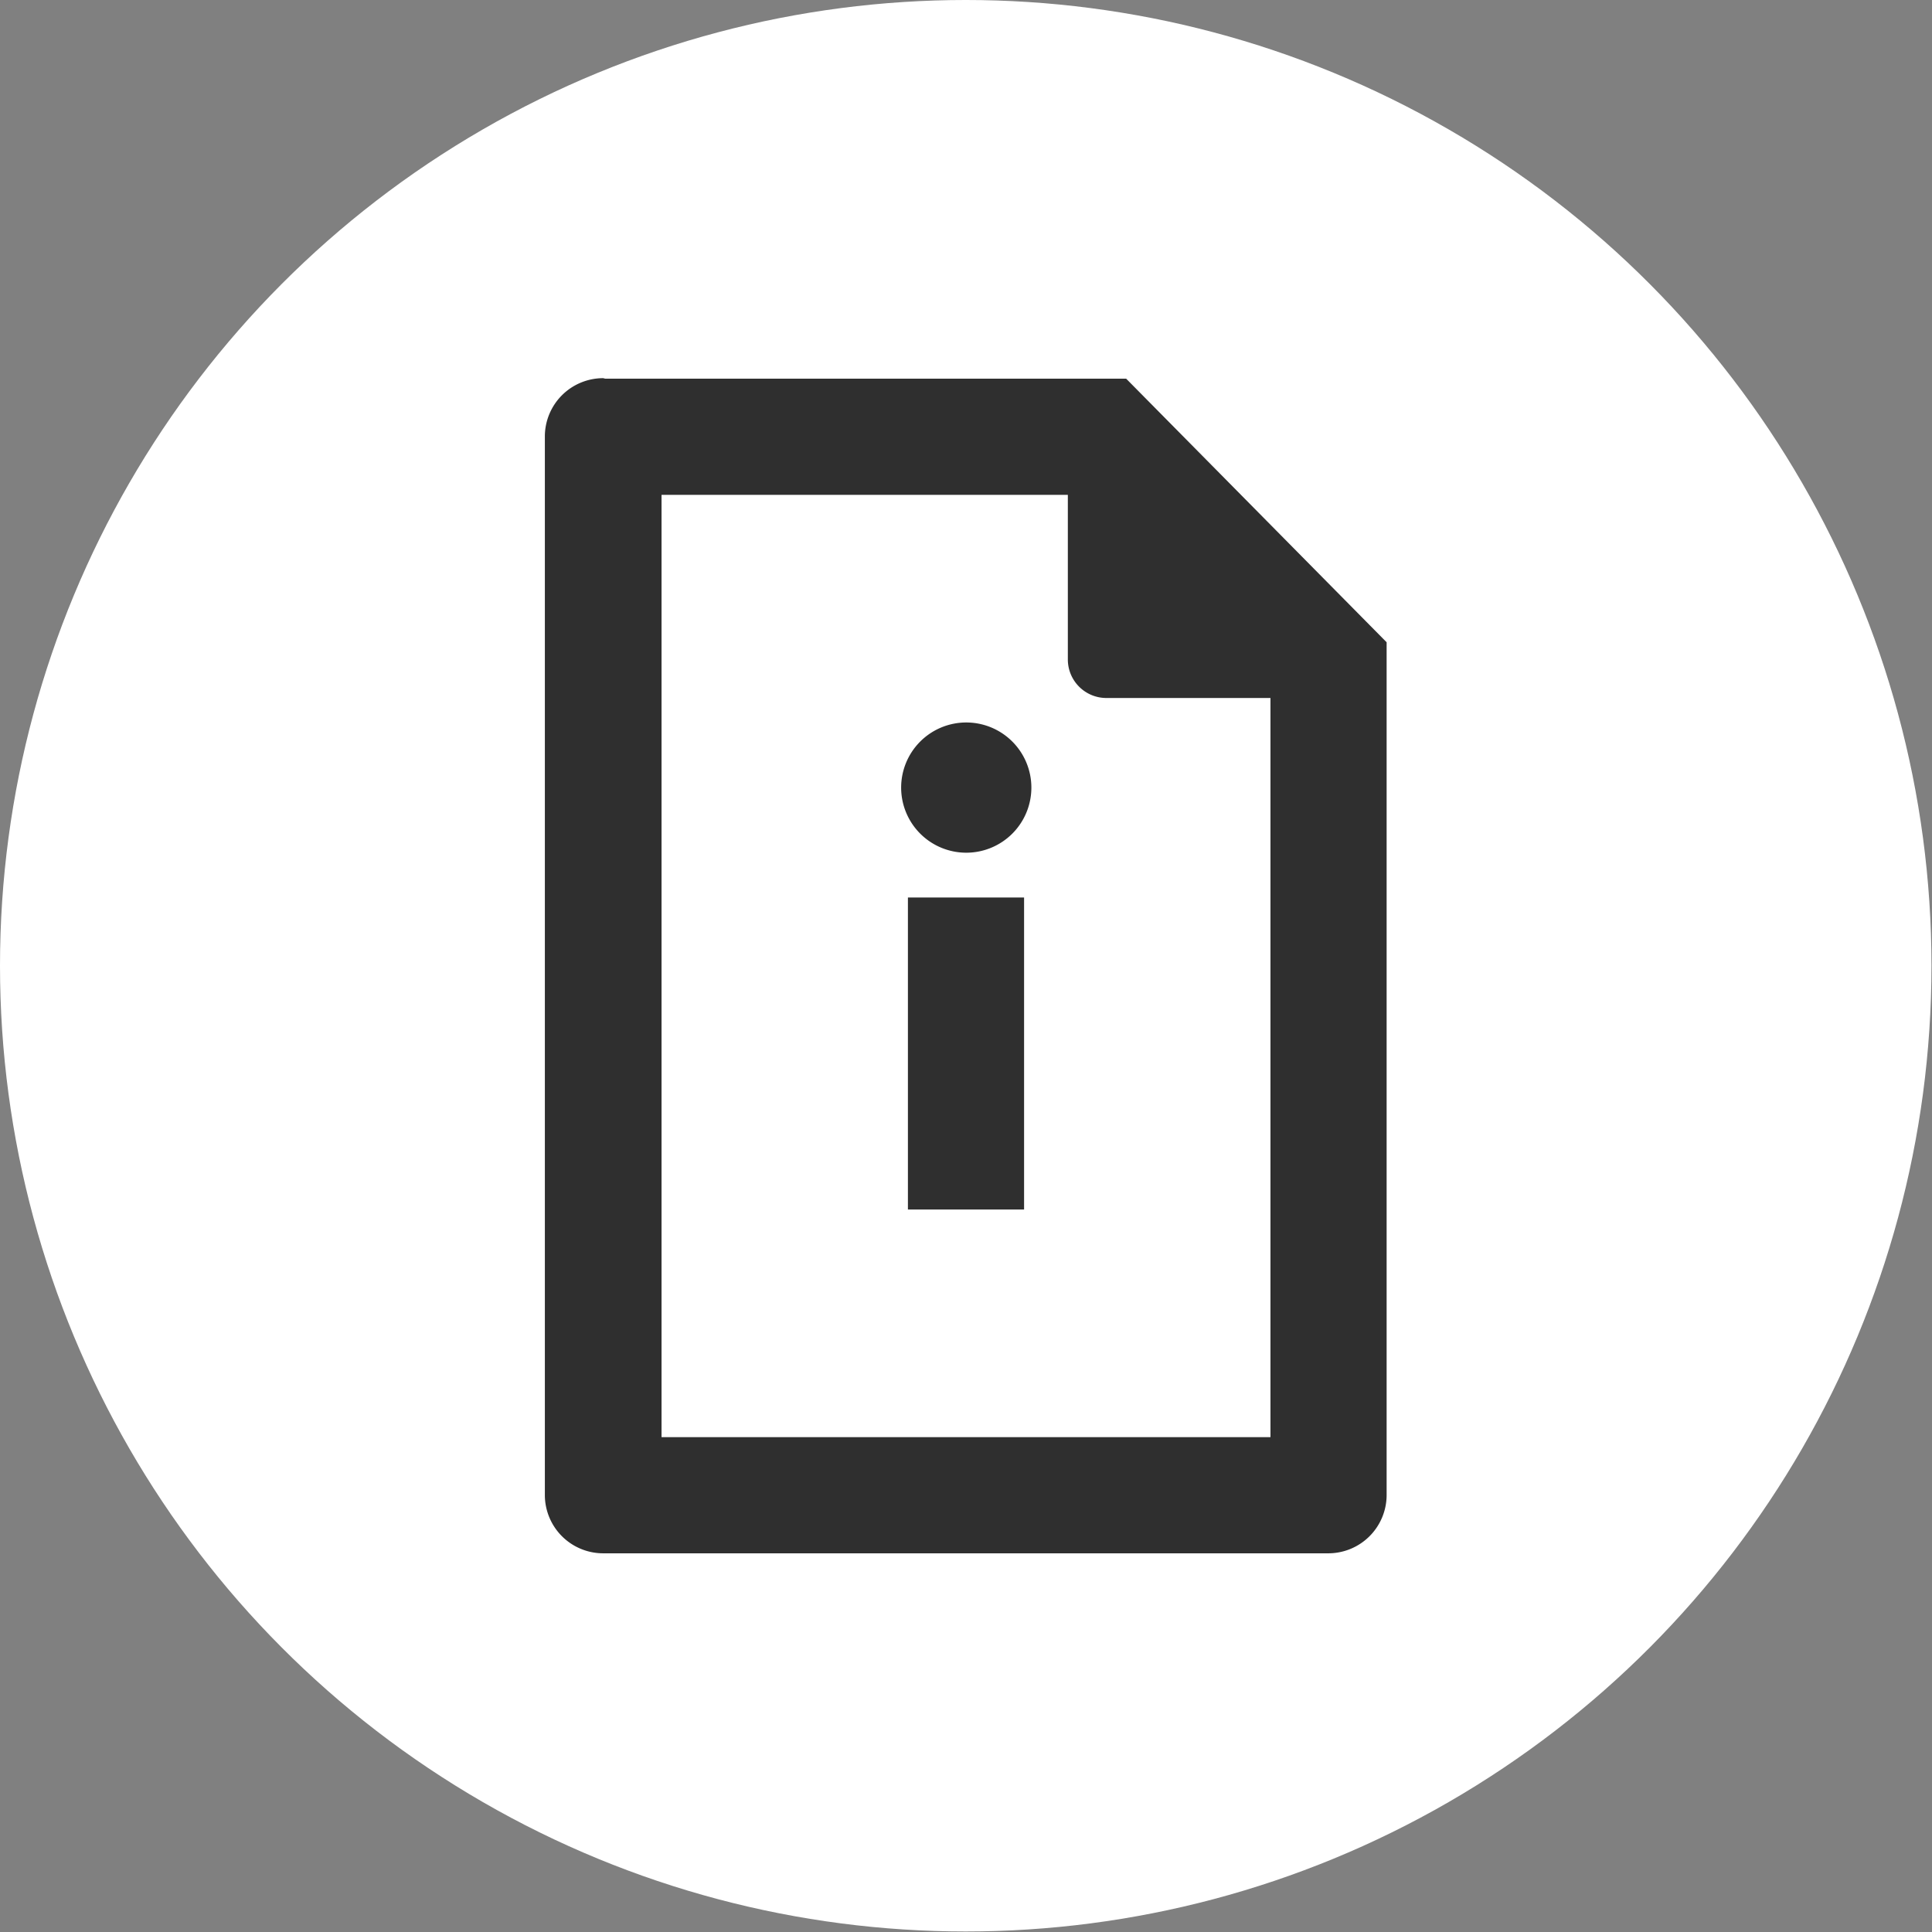
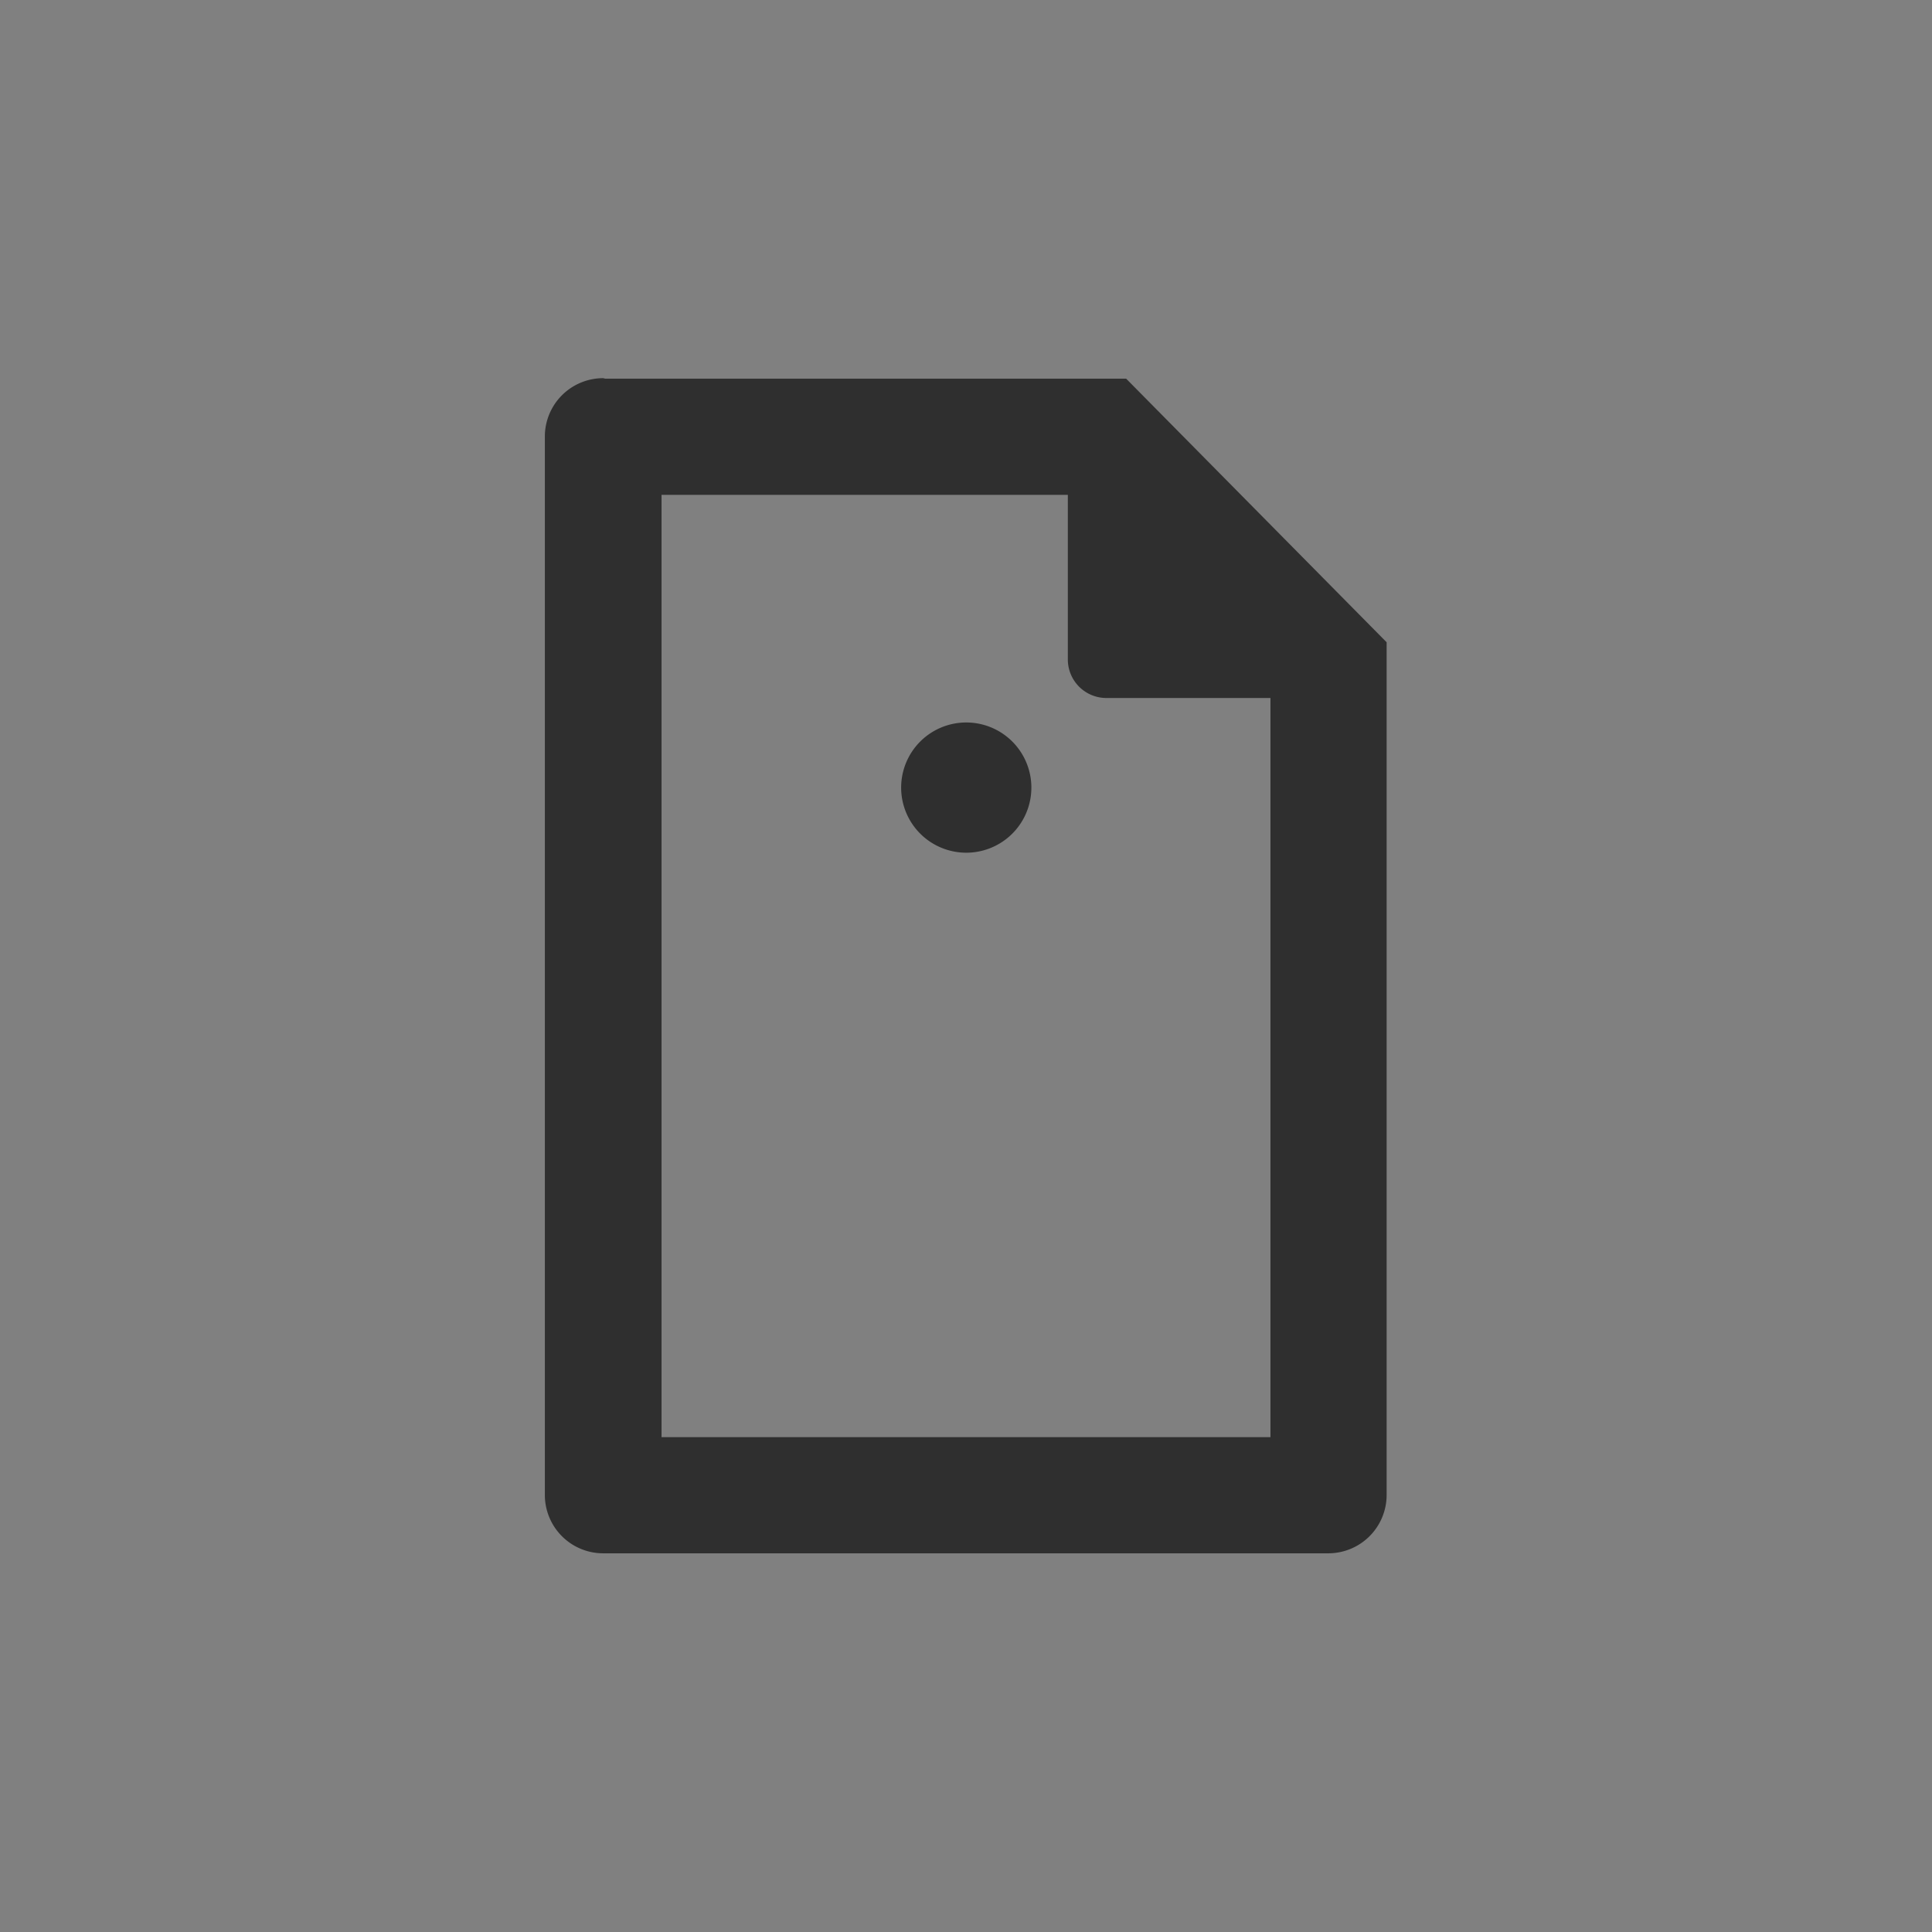
<svg xmlns="http://www.w3.org/2000/svg" viewBox="0 0 37.09 37.09">
  <rect x="0" y="0" width="37.09" height="37.09" fill="#808080" stroke="none" />
  <defs>
    <style>.cls-1{fill:#fff;}.cls-2{fill:#2f2f2f;}</style>
  </defs>
  <title>tech-icon-rev</title>
  <g id="Layer_2" data-name="Layer 2">
    <g id="Layer_8" data-name="Layer 8">
-       <circle class="cls-1" cx="18.54" cy="18.54" r="18.54" />
      <path class="cls-2" d="M18.54,13.87a1.25,1.25,0,1,0,1.26,1.25A1.25,1.25,0,0,0,18.54,13.87Z" />
-       <rect class="cls-2" x="17.43" y="17.23" width="2.23" height="5.99" />
      <path class="cls-2" d="M11.58,7.26a1.12,1.12,0,0,0-1.12,1.12V28.7a1.12,1.12,0,0,0,1.12,1.12H25.5a1.12,1.12,0,0,0,1.12-1.12V12.33l-5-5.06h-10ZM24.39,27.59H12.7V9.5h7.8v3.16a.74.74,0,0,0,.74.74h3.15Z" />
    </g>
  </g>
</svg>